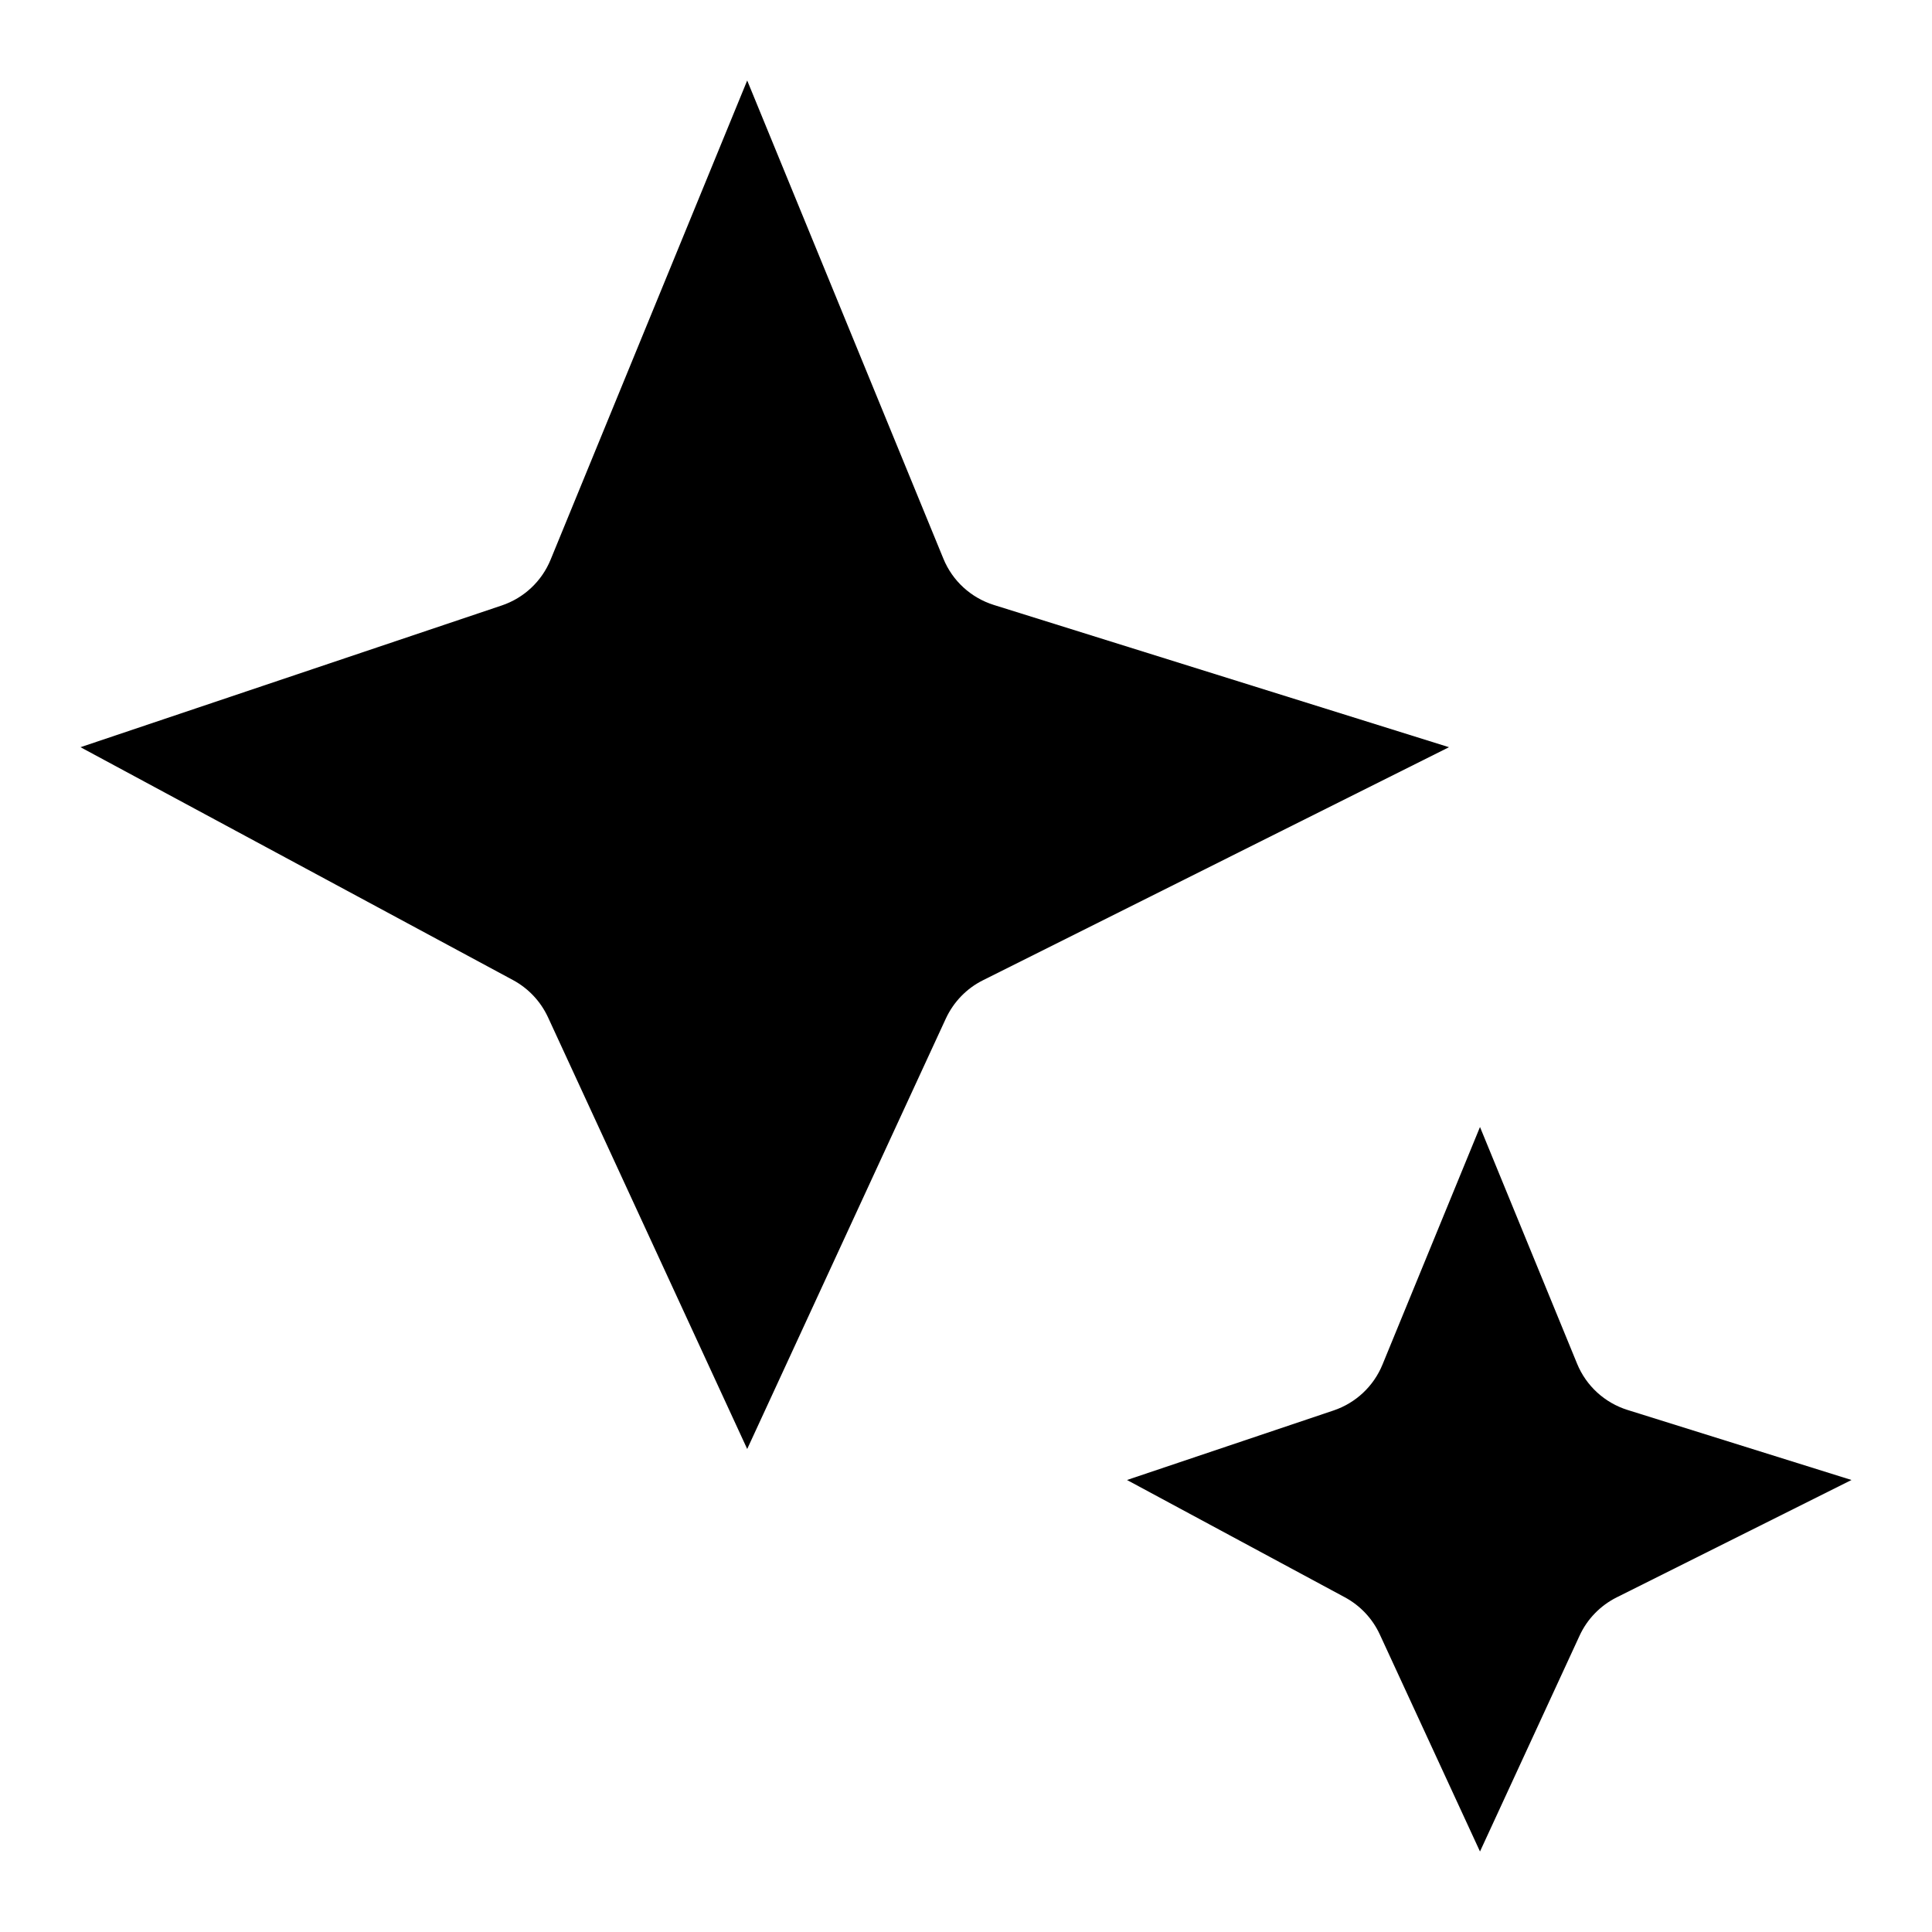
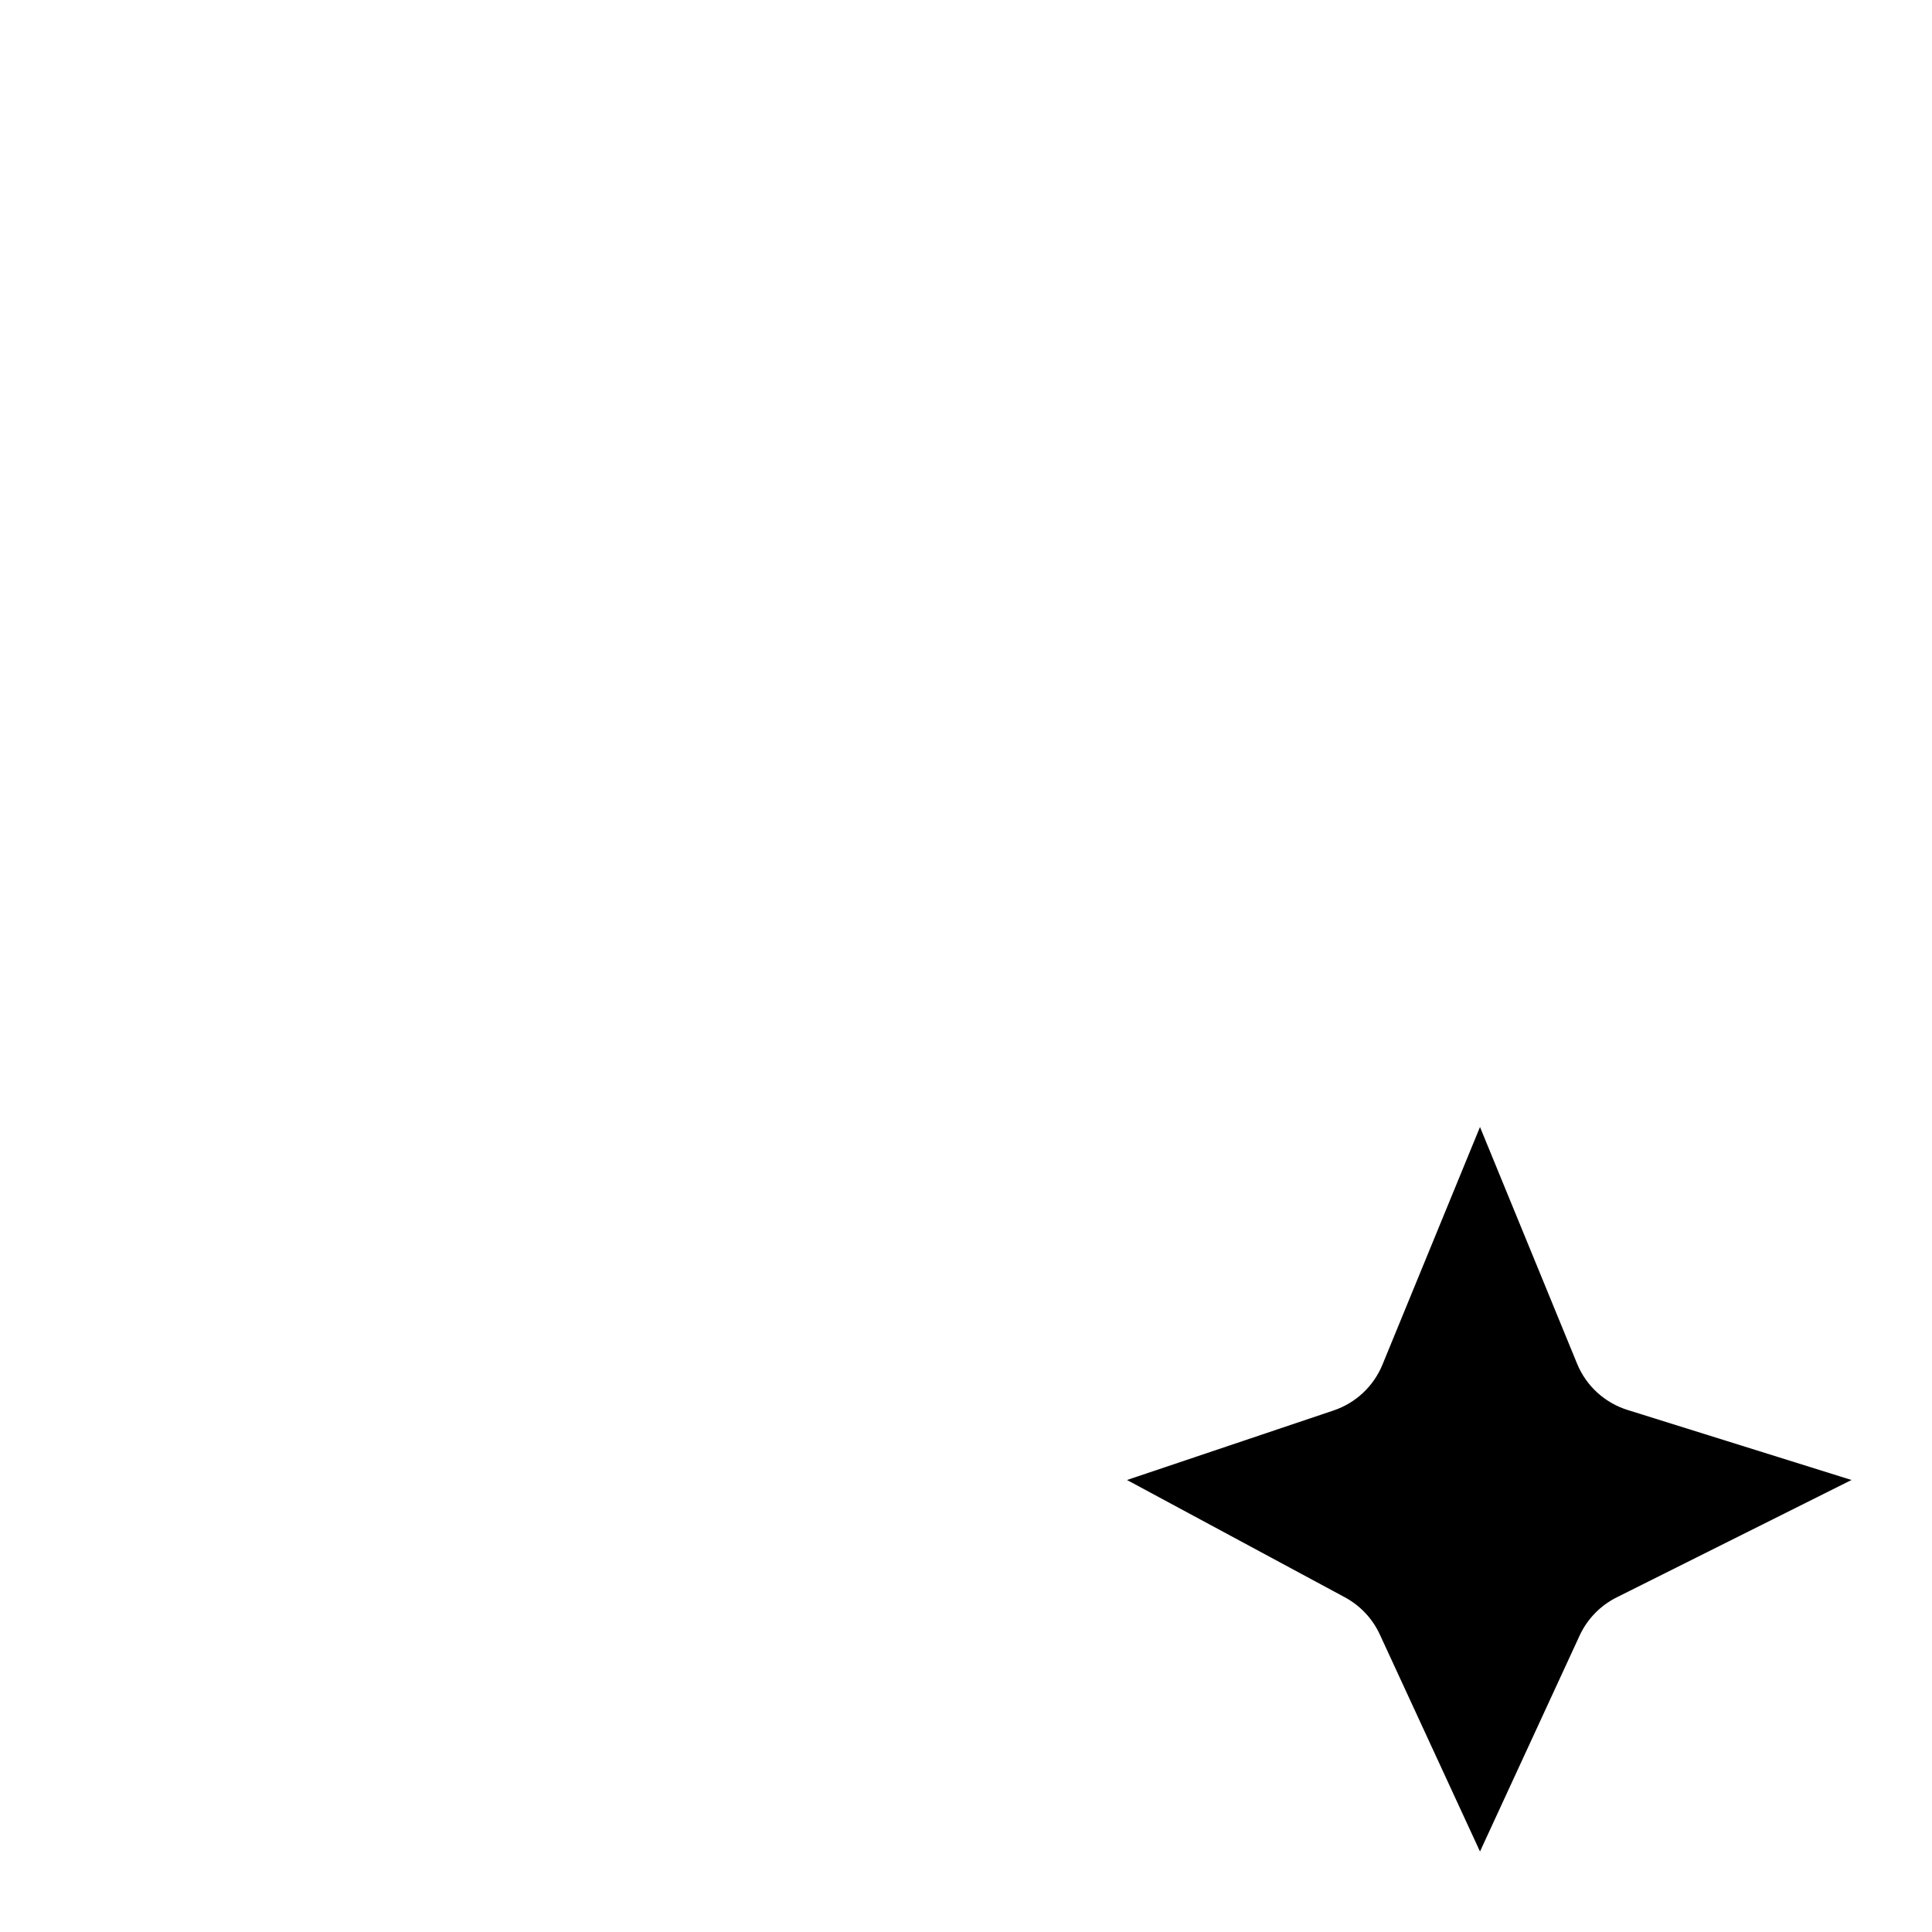
<svg xmlns="http://www.w3.org/2000/svg" width="48" height="48" viewBox="0 0 24 24" fill="none">
-   <path d="M6.84 6.952L9.282 1L11.719 6.94C11.832 7.216 12.062 7.426 12.346 7.515L18 9.282L12.211 12.177C12.008 12.278 11.846 12.446 11.75 12.652L9.282 18L6.807 12.636C6.716 12.44 6.564 12.278 6.373 12.175L1 9.282L6.234 7.521C6.509 7.428 6.73 7.221 6.84 6.952Z" fill="black" />
  <path d="M17.173 16.953L18.385 14L19.591 16.94C19.704 17.216 19.934 17.426 20.218 17.515L23 18.385L20.083 19.843C19.88 19.945 19.717 20.112 19.622 20.319L18.385 23L17.14 20.303C17.049 20.106 16.897 19.945 16.706 19.842L14 18.385L16.567 17.521C16.842 17.428 17.063 17.221 17.173 16.953Z" fill="black" />
</svg>